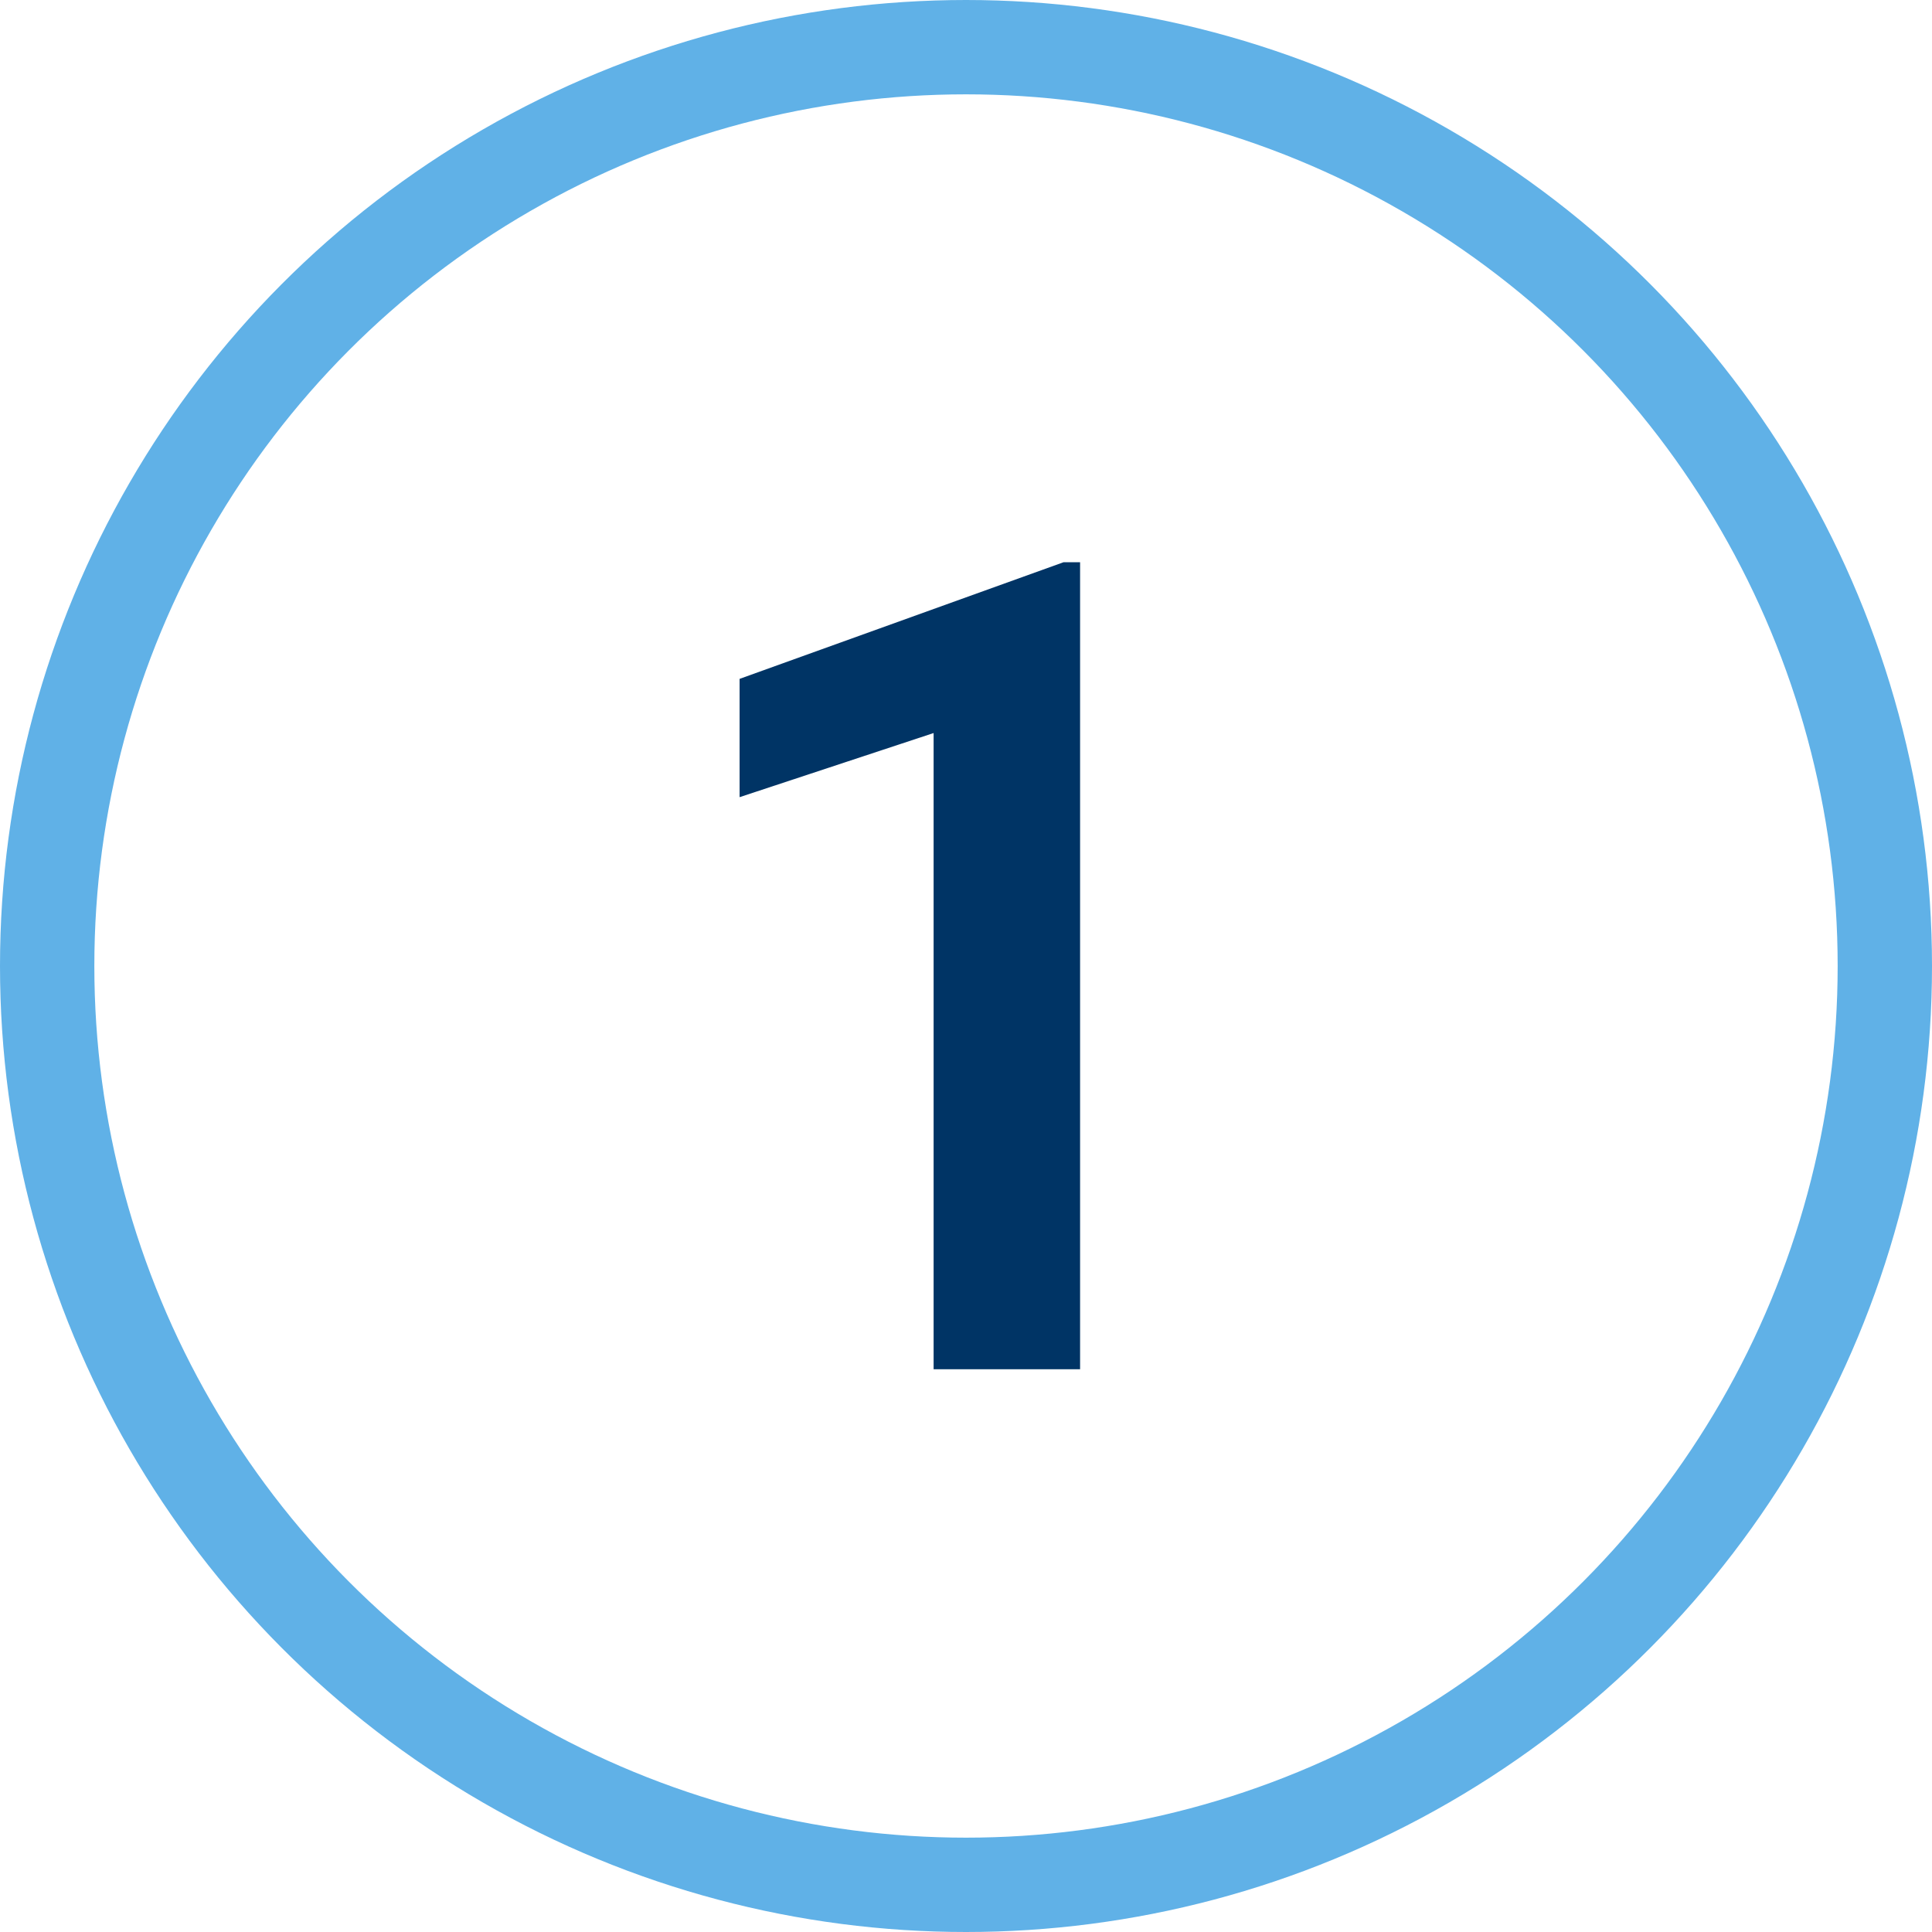
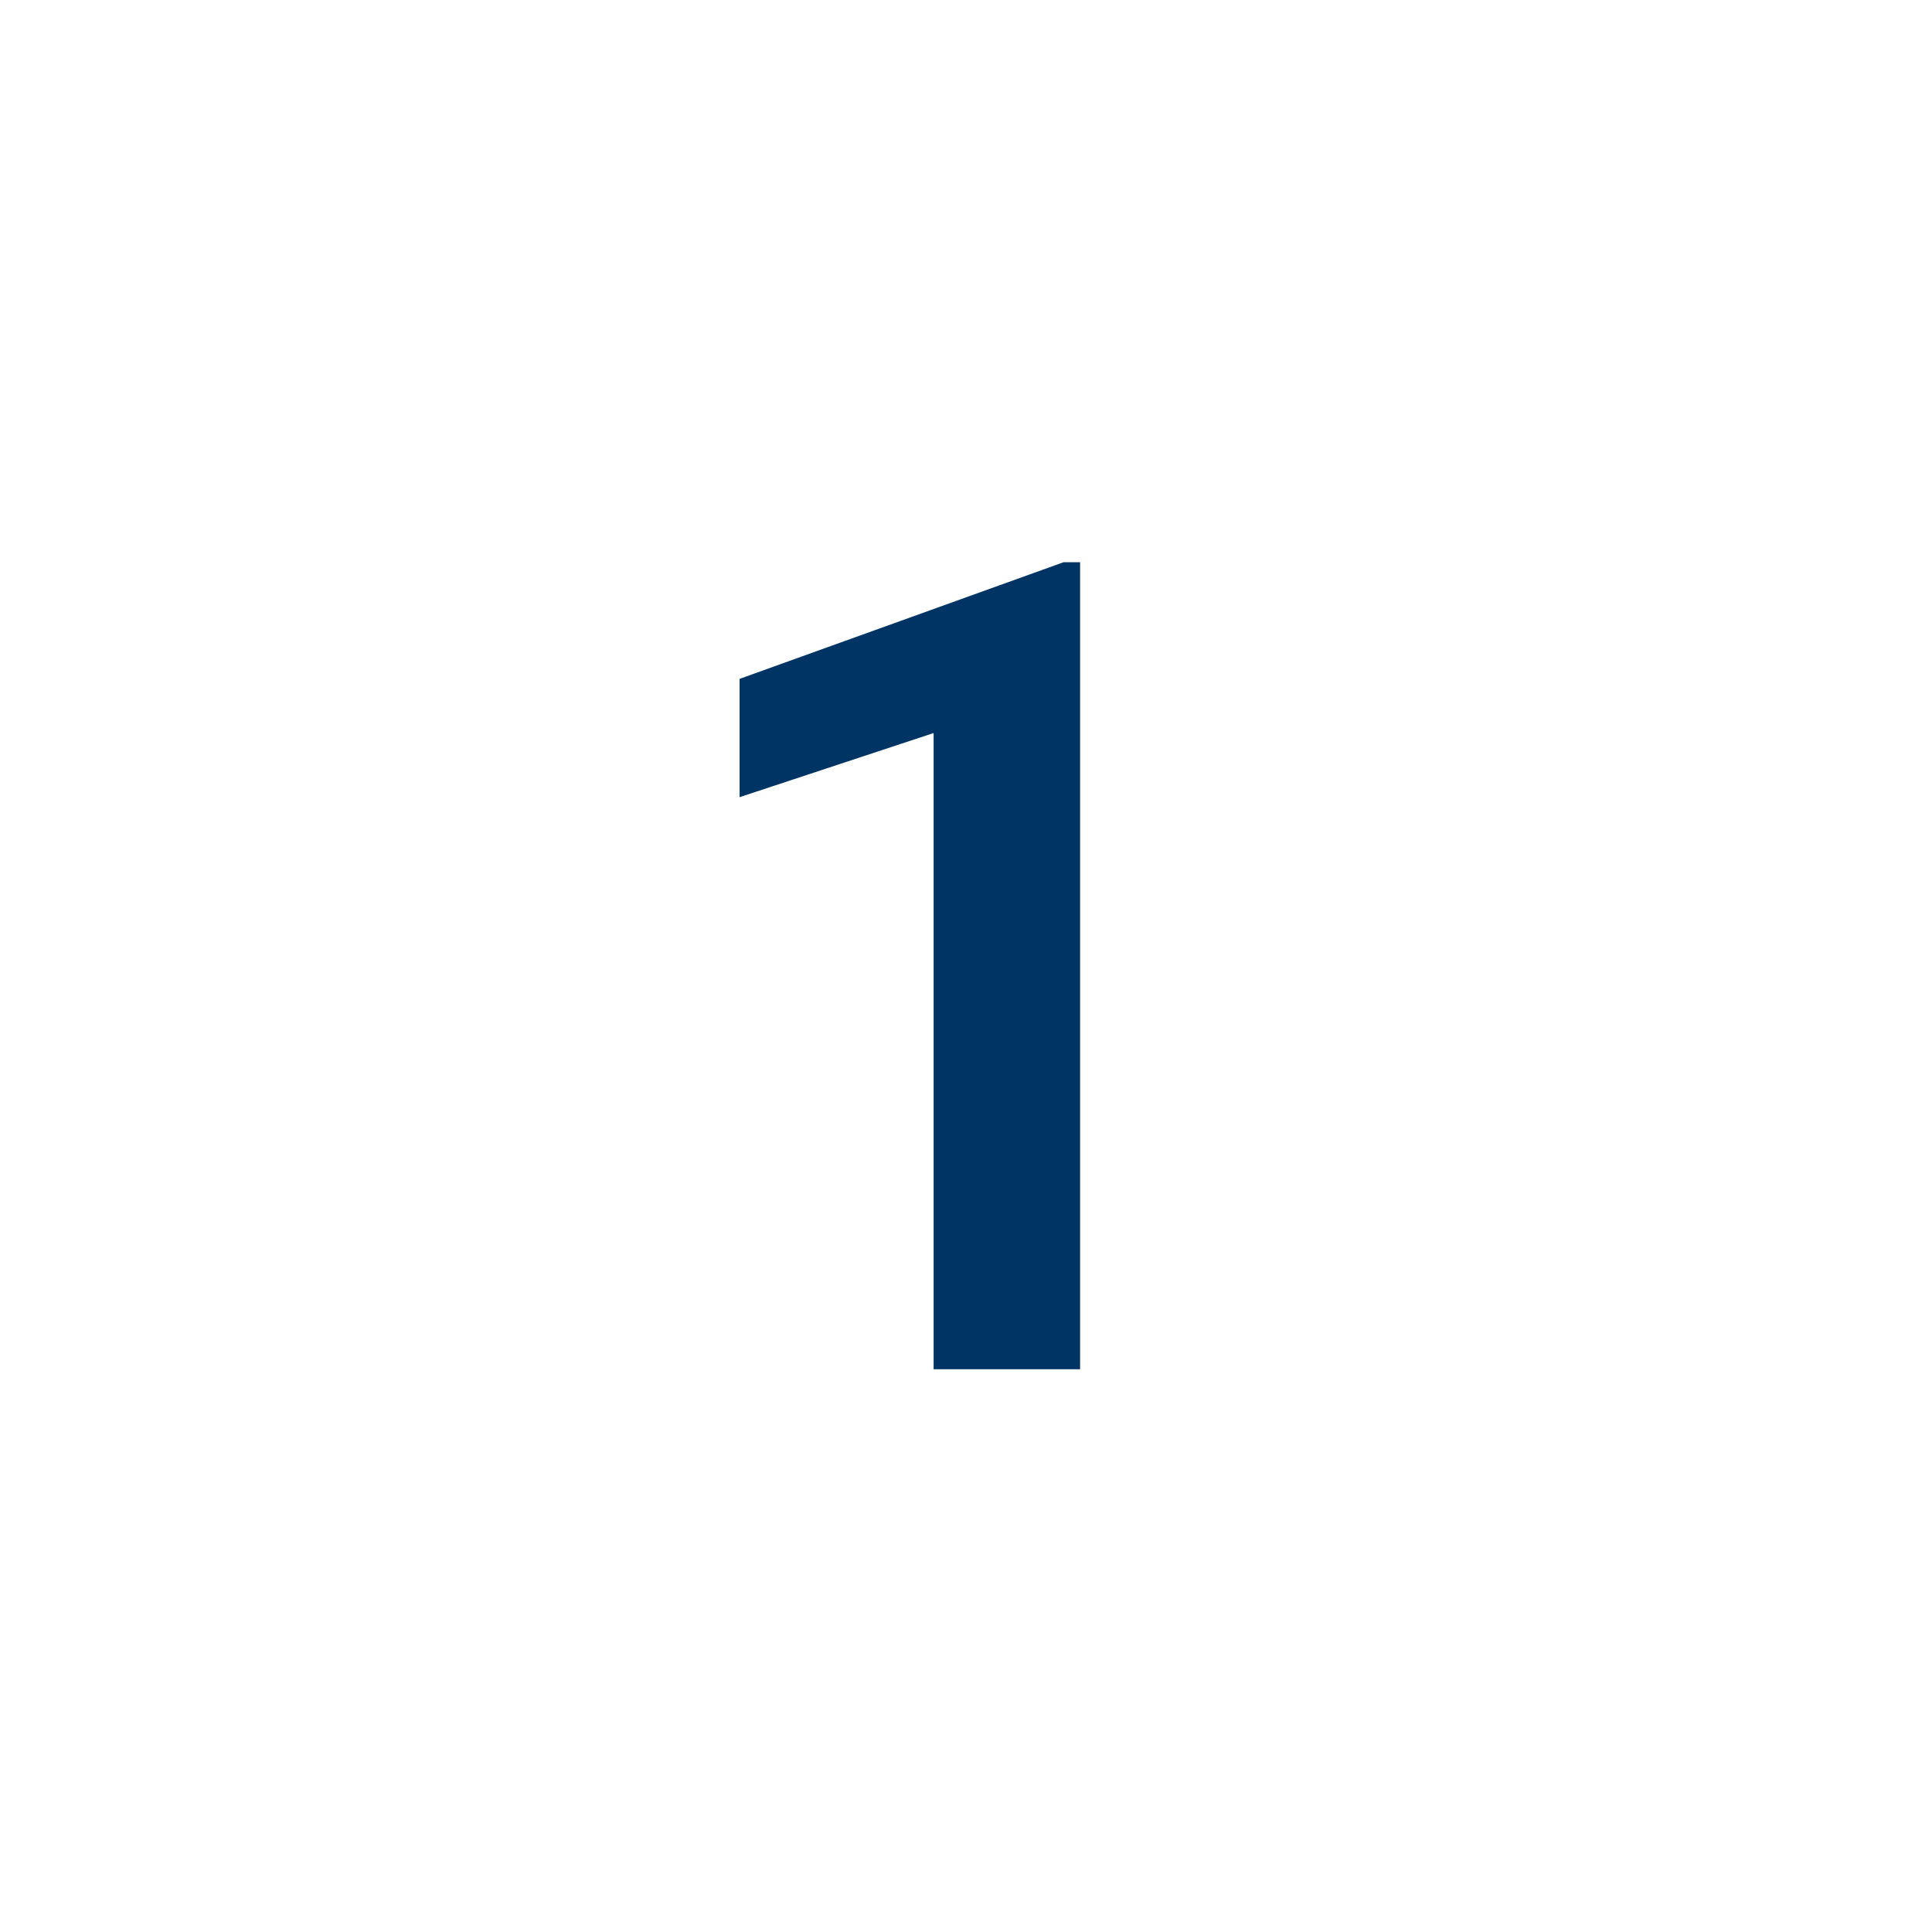
<svg xmlns="http://www.w3.org/2000/svg" width="512" height="512" viewBox="0 0 512 512" fill="none">
  <g clip-path="url(#clip0_6321_1436)">
-     <path d="M286.234 149V362.867H247.416V194.264L196 211.256V179.908L281.84 149H286.234Z" fill="#003465" />
-     <circle cx="256" cy="256" r="243.5" stroke="#60B1E7" stroke-width="25" />
+     <path d="M286.234 149V362.867H247.416V194.264L196 211.256V179.908L281.84 149Z" fill="#003465" />
  </g>
  <defs>
    <clipPath id="clip0_6321_1436">
      <rect width="512" height="512" fill="white" />
    </clipPath>
  </defs>
</svg>